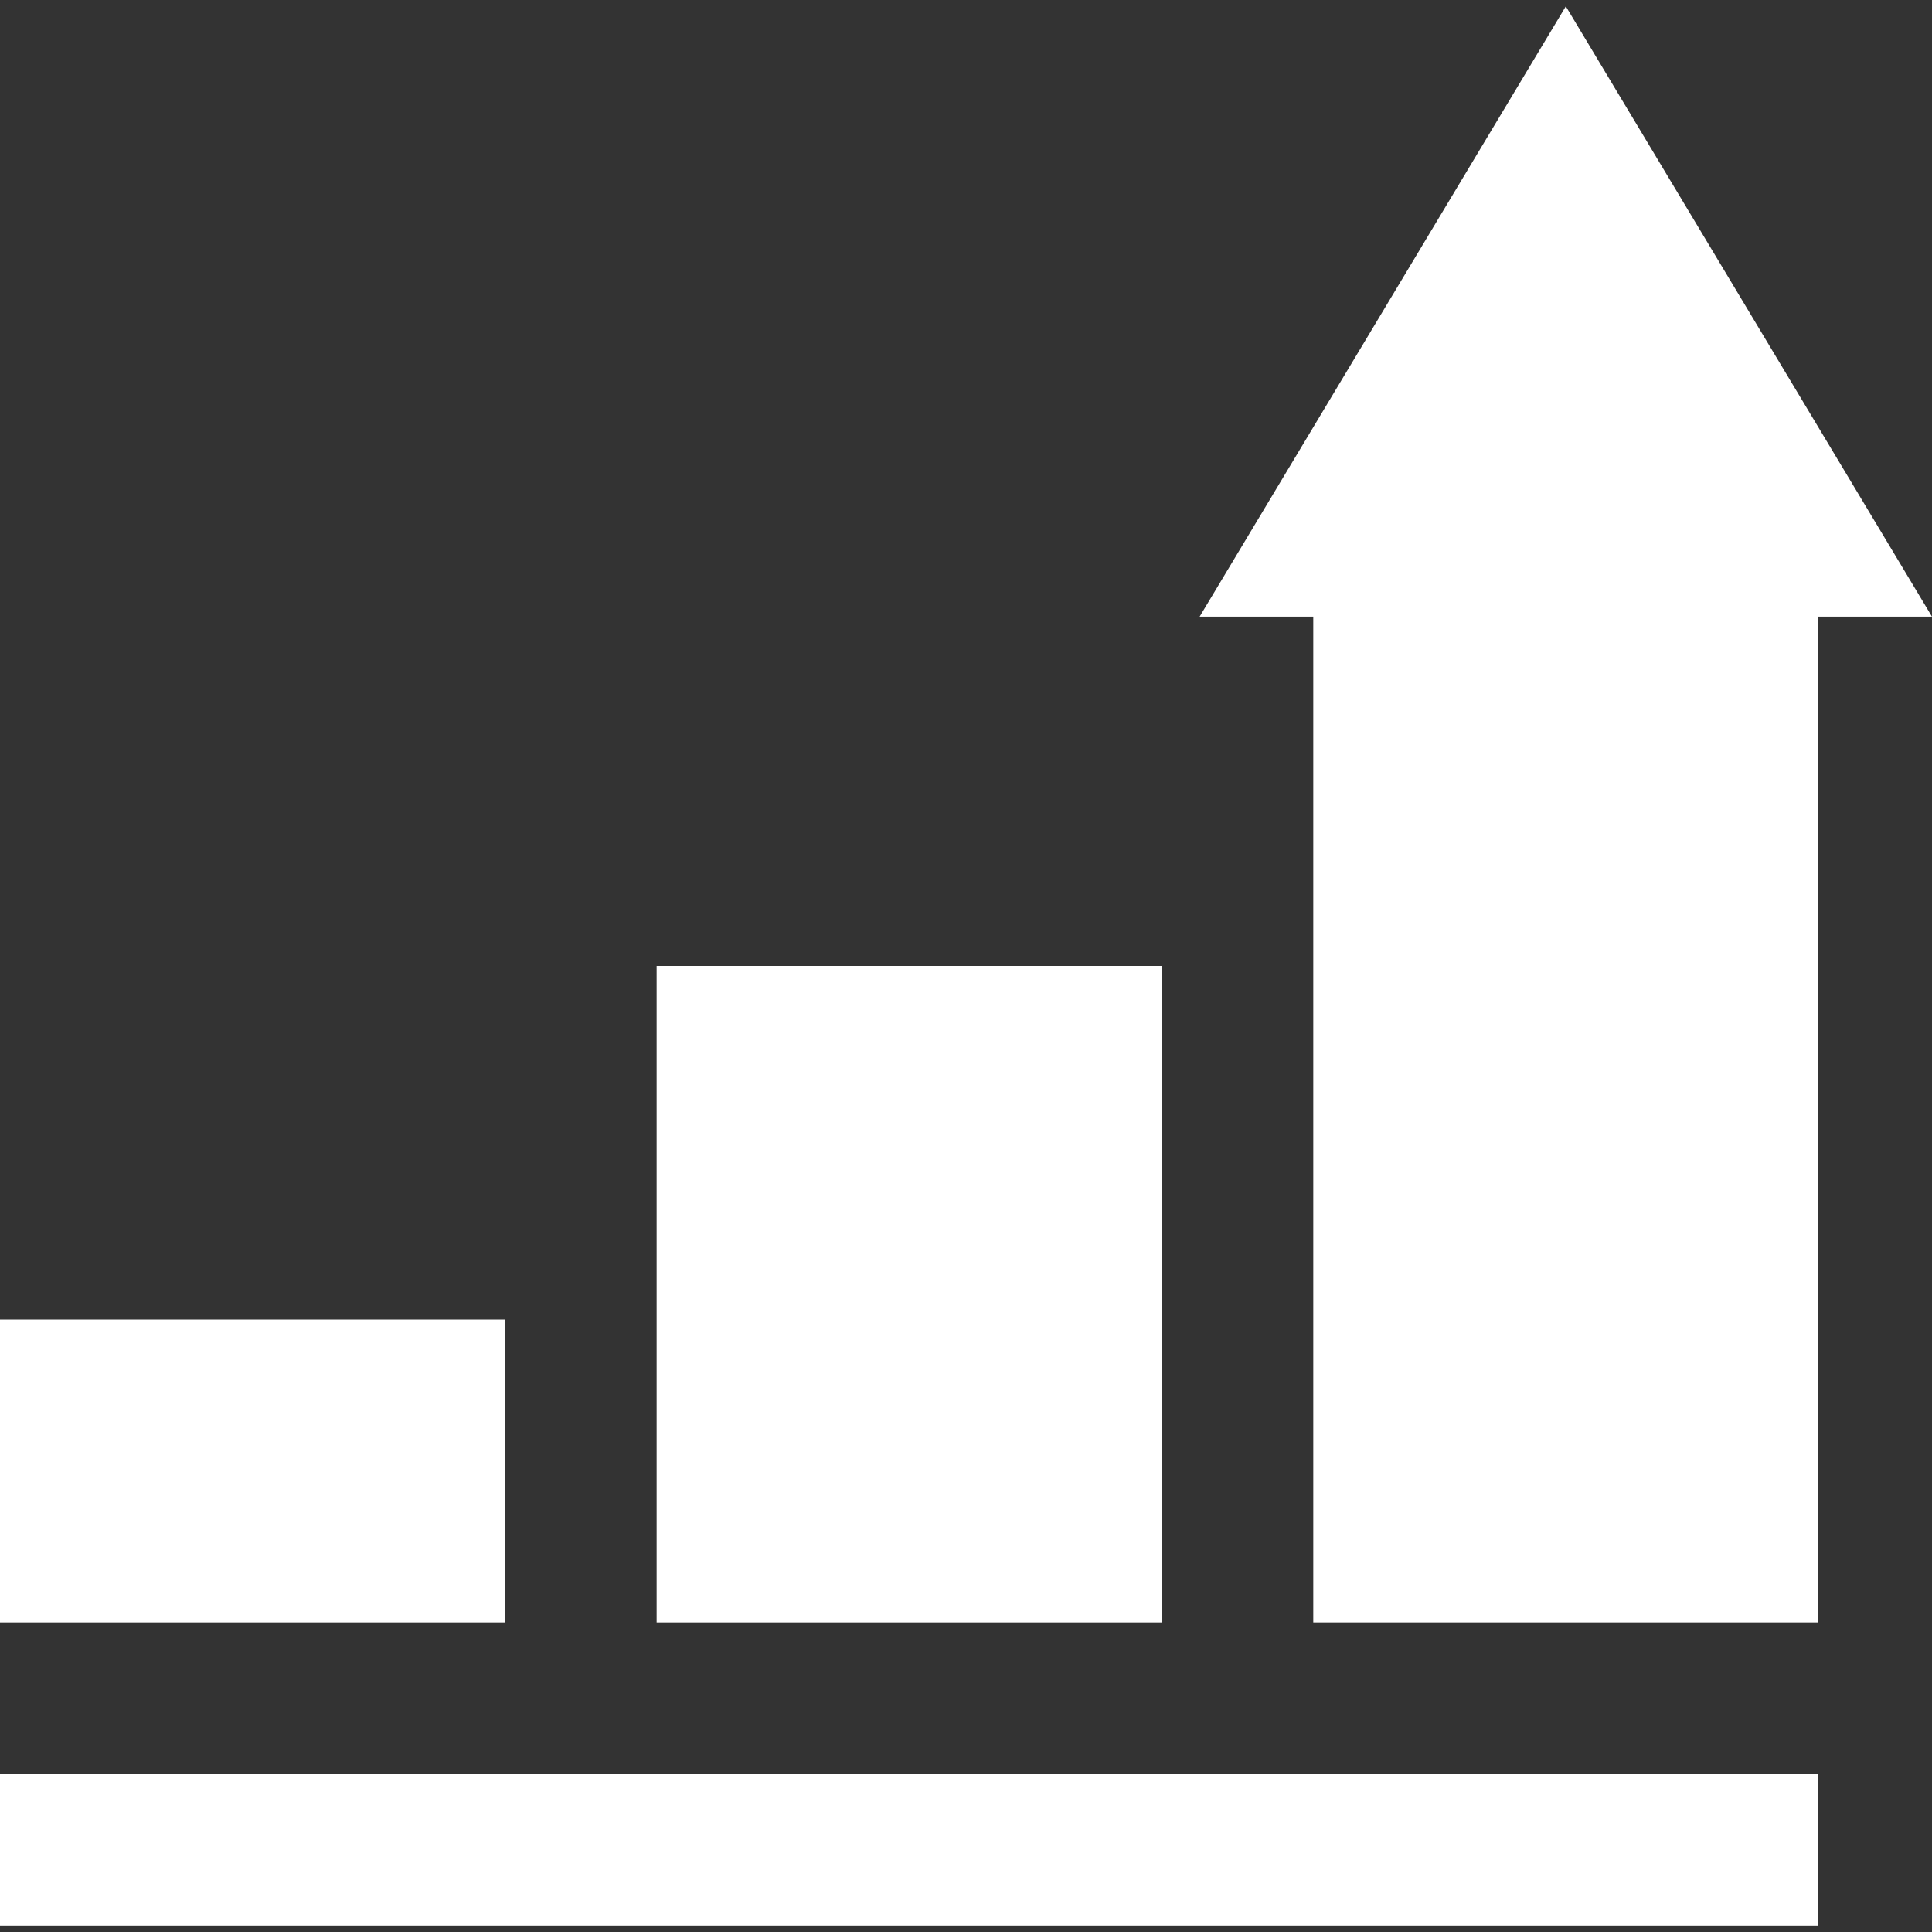
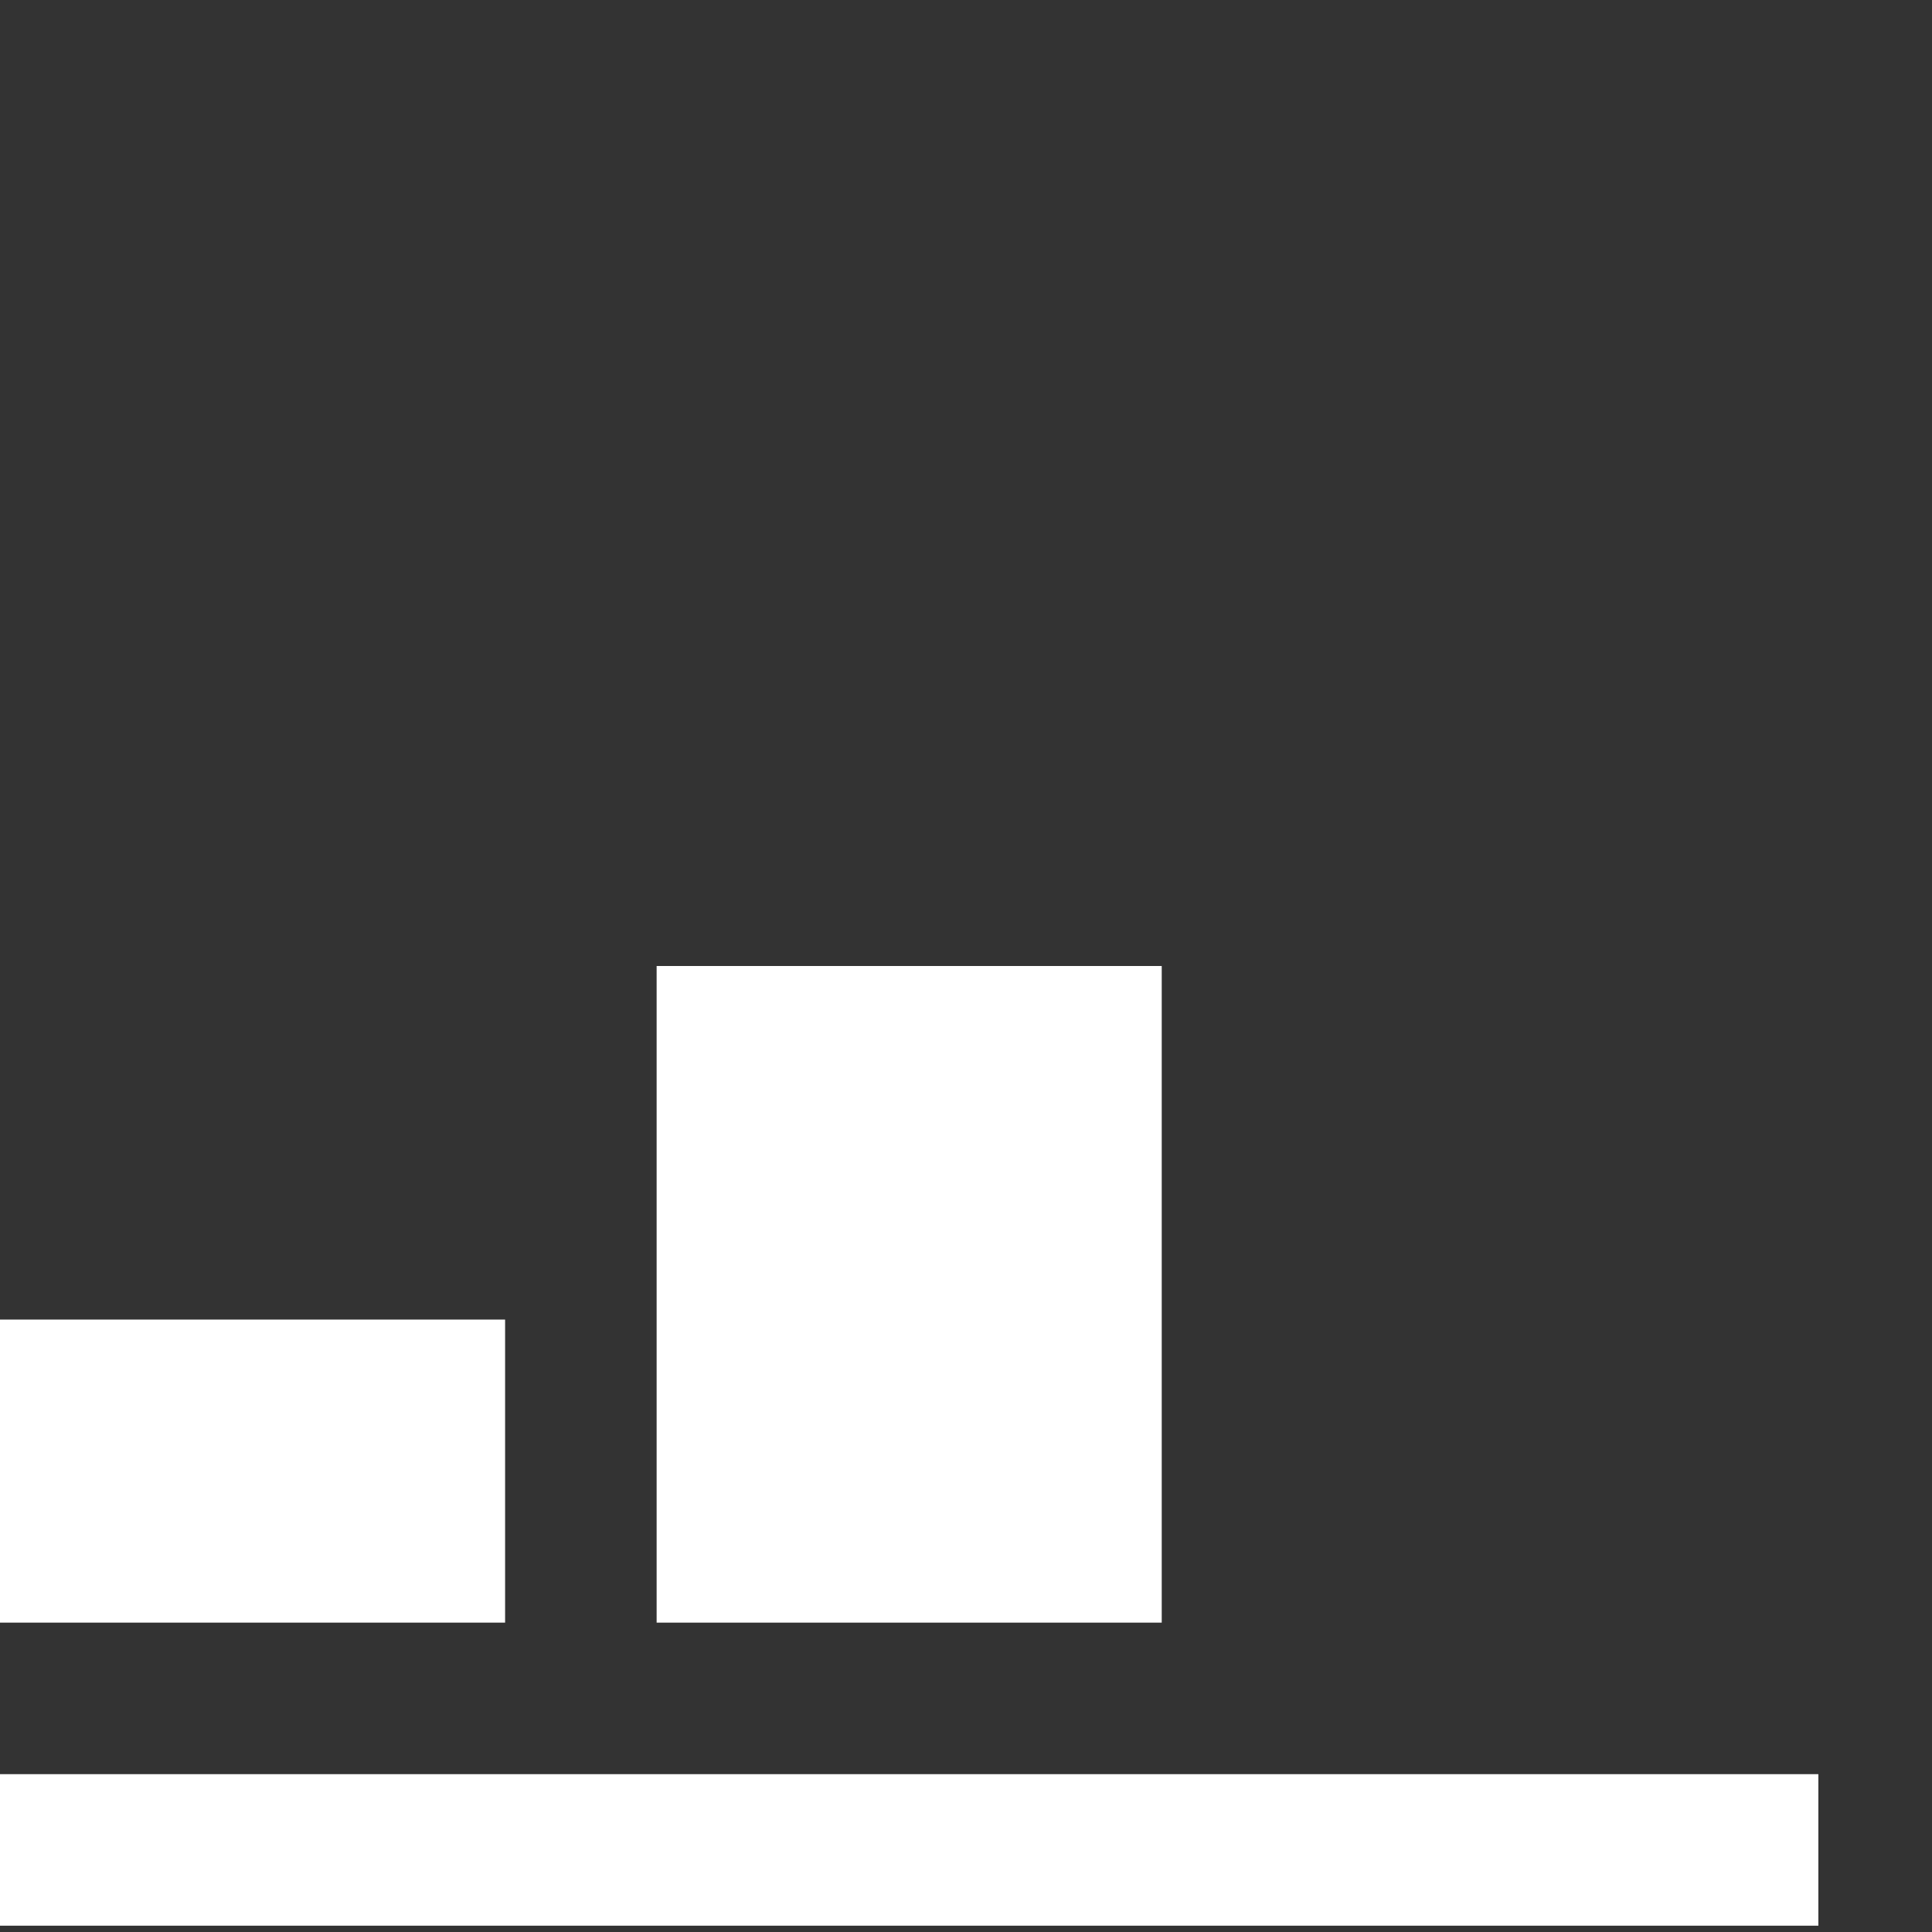
<svg xmlns="http://www.w3.org/2000/svg" version="1.1" x="0px" y="0px" viewBox="0 0 382.499 382.499" style="enable-background:new 0 0 382.499 382.499;" xml:space="preserve">
  <rect x="0" y="0" width="382.499" height="382.499" fill="#333333" stroke="none" />
  <g fill="#ffffff">
    <rect y="261.25" width="100" height="60" />
    <rect x="130" y="191.25" width="100" height="130" />
-     <polygon points="360,122.087 382.499,122.087 310,1.25 237.5,122.087 260,122.087 260,321.25 360,321.25" />
    <rect y="351.25" width="360" height="30" />
  </g>
</svg>